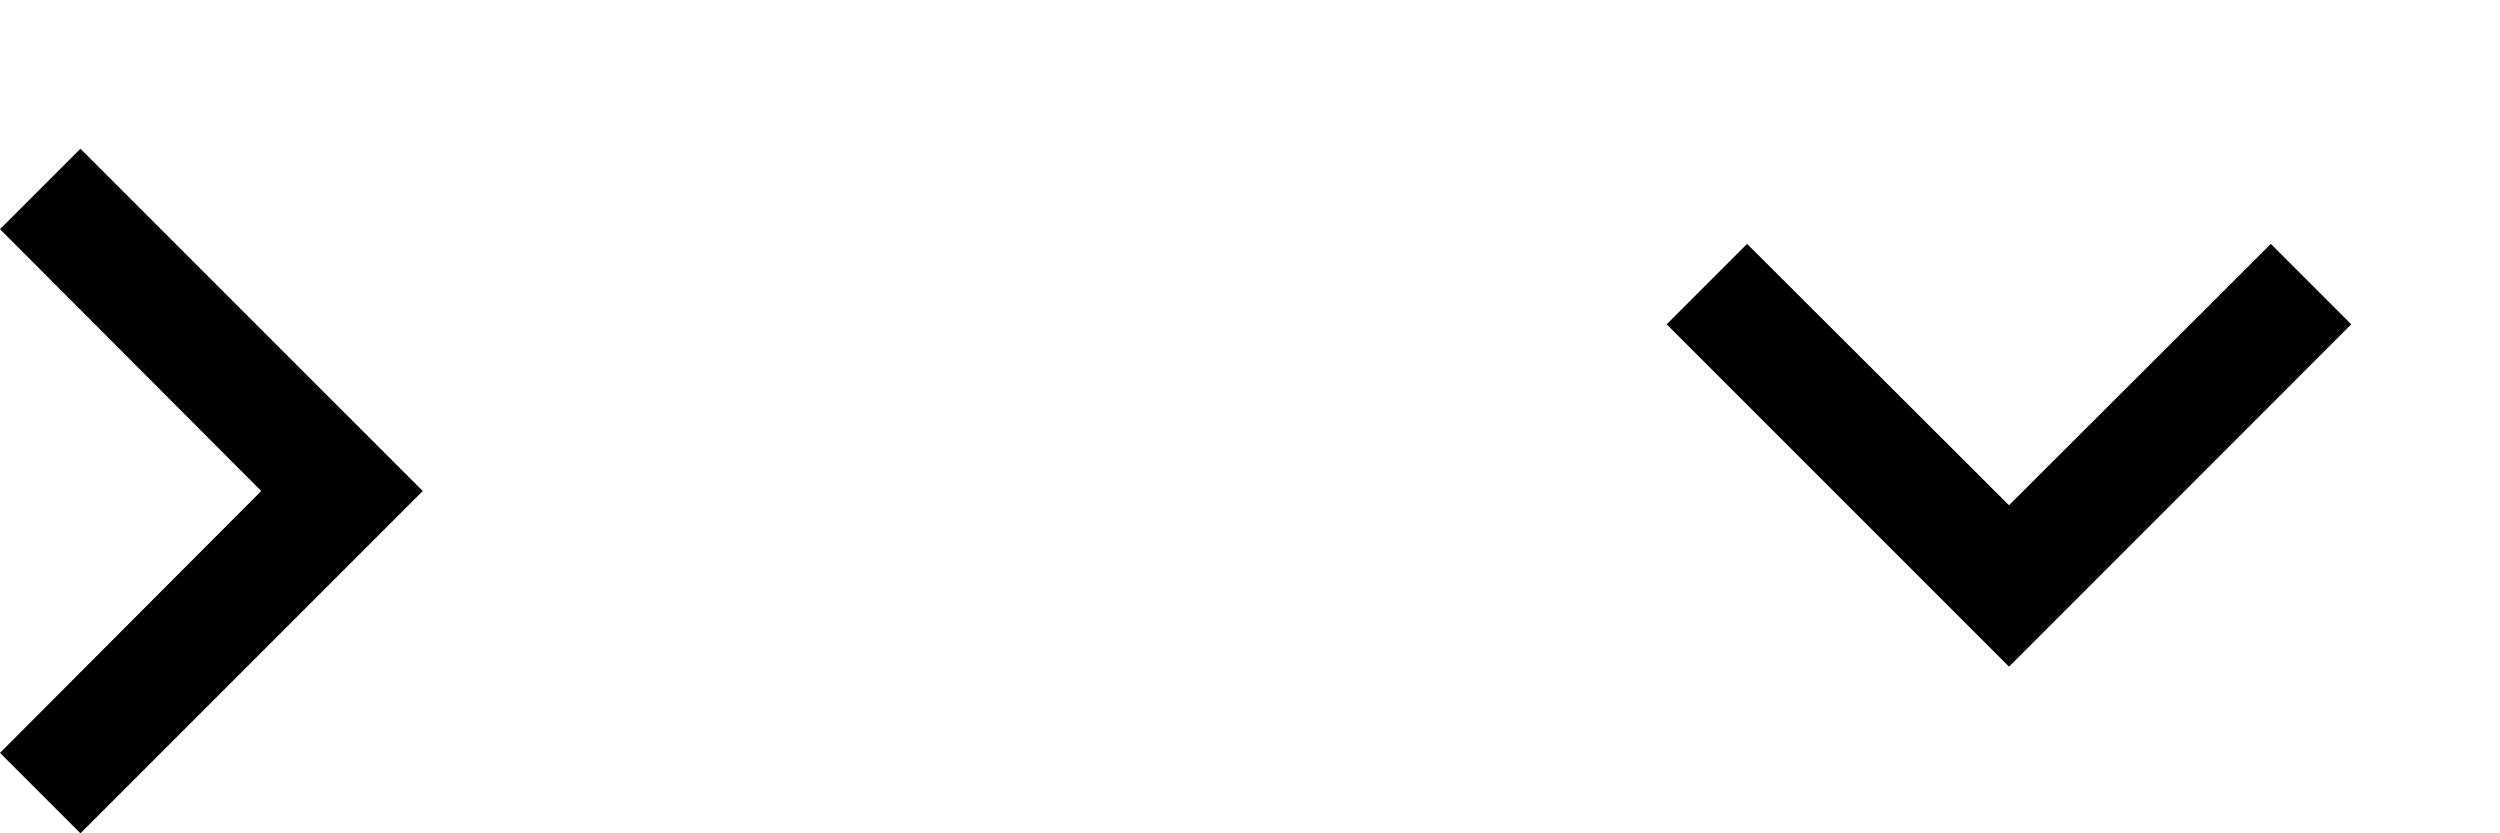
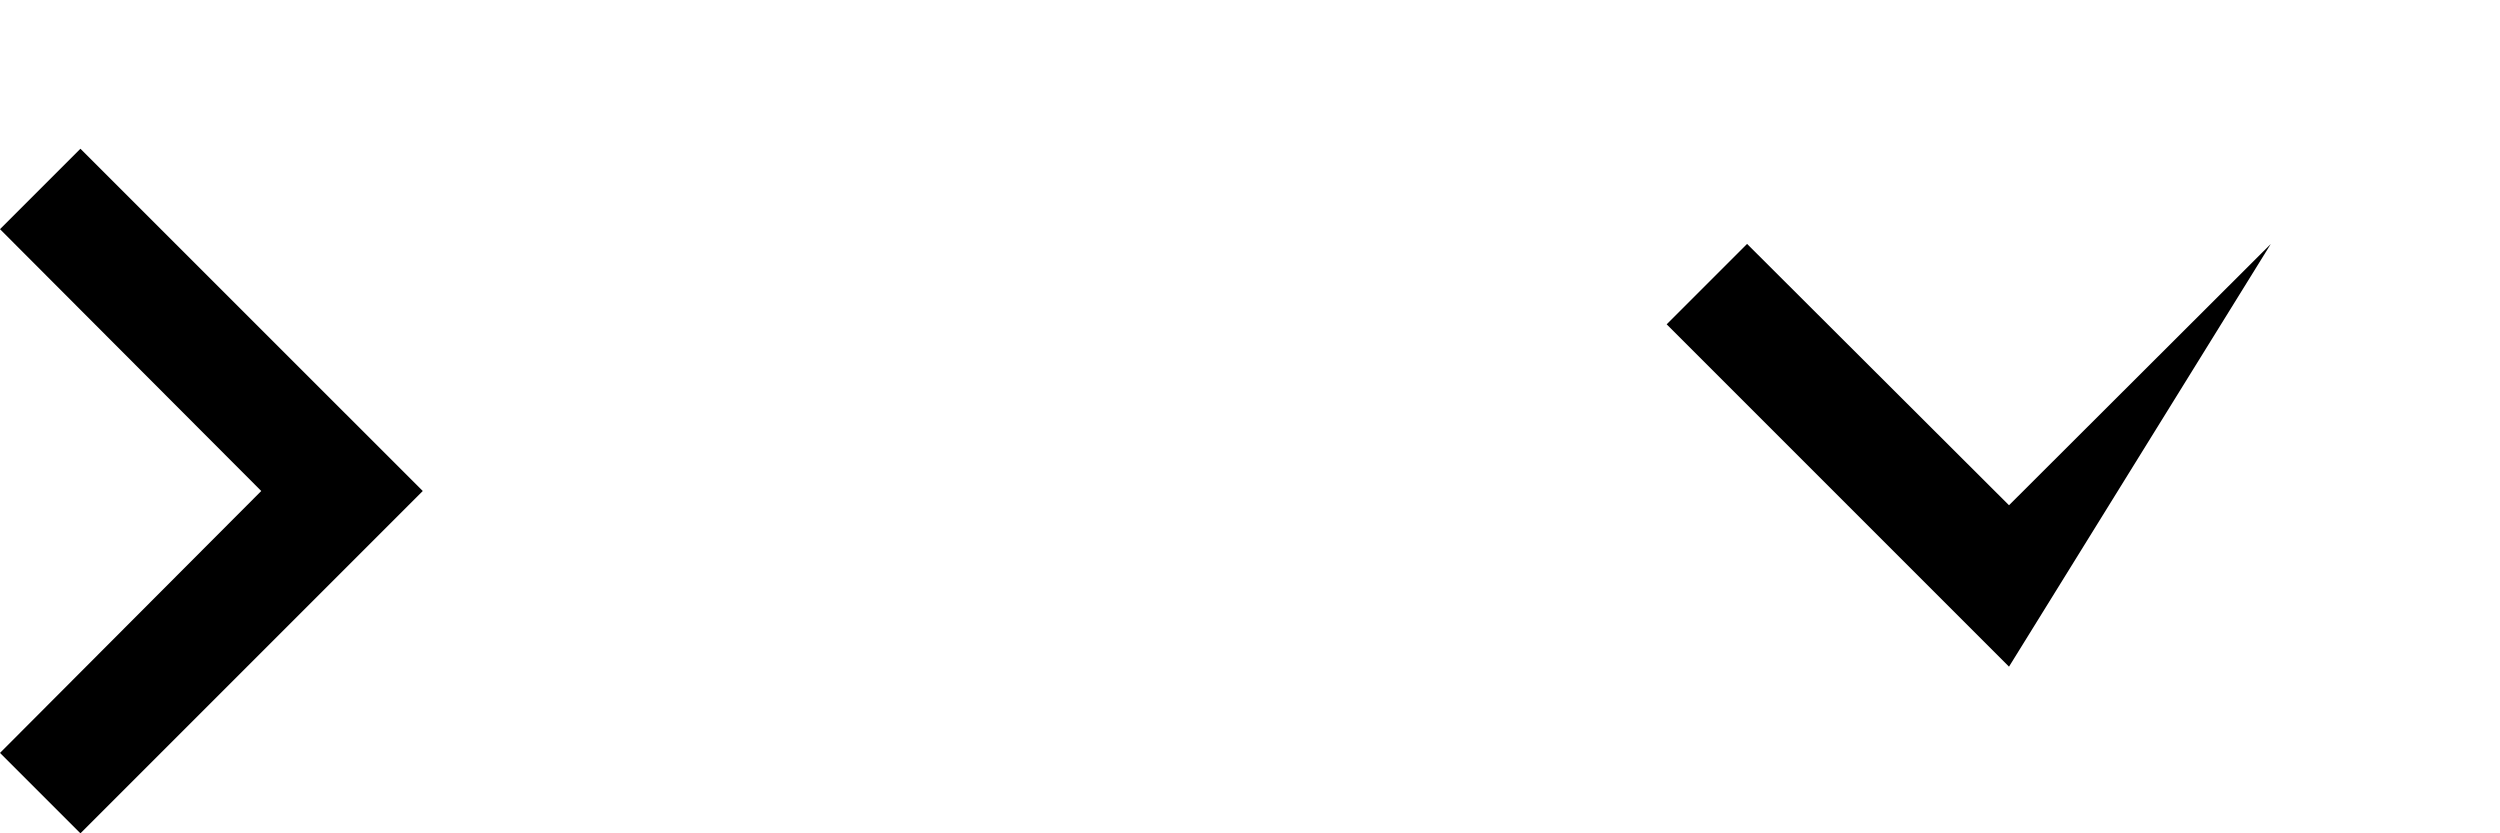
<svg xmlns="http://www.w3.org/2000/svg" width="30" height="10">
-   <path d="M0 2.75l.965-.965 4.108 4.107L.965 10 0 9.035l3.135-3.143zM27.25 2.927l.965.965L24.108 8 20 3.892l.965-.965 3.143 3.136z" />
+   <path d="M0 2.75l.965-.965 4.108 4.107L.965 10 0 9.035l3.135-3.143zM27.25 2.927L24.108 8 20 3.892l.965-.965 3.143 3.136z" />
</svg>